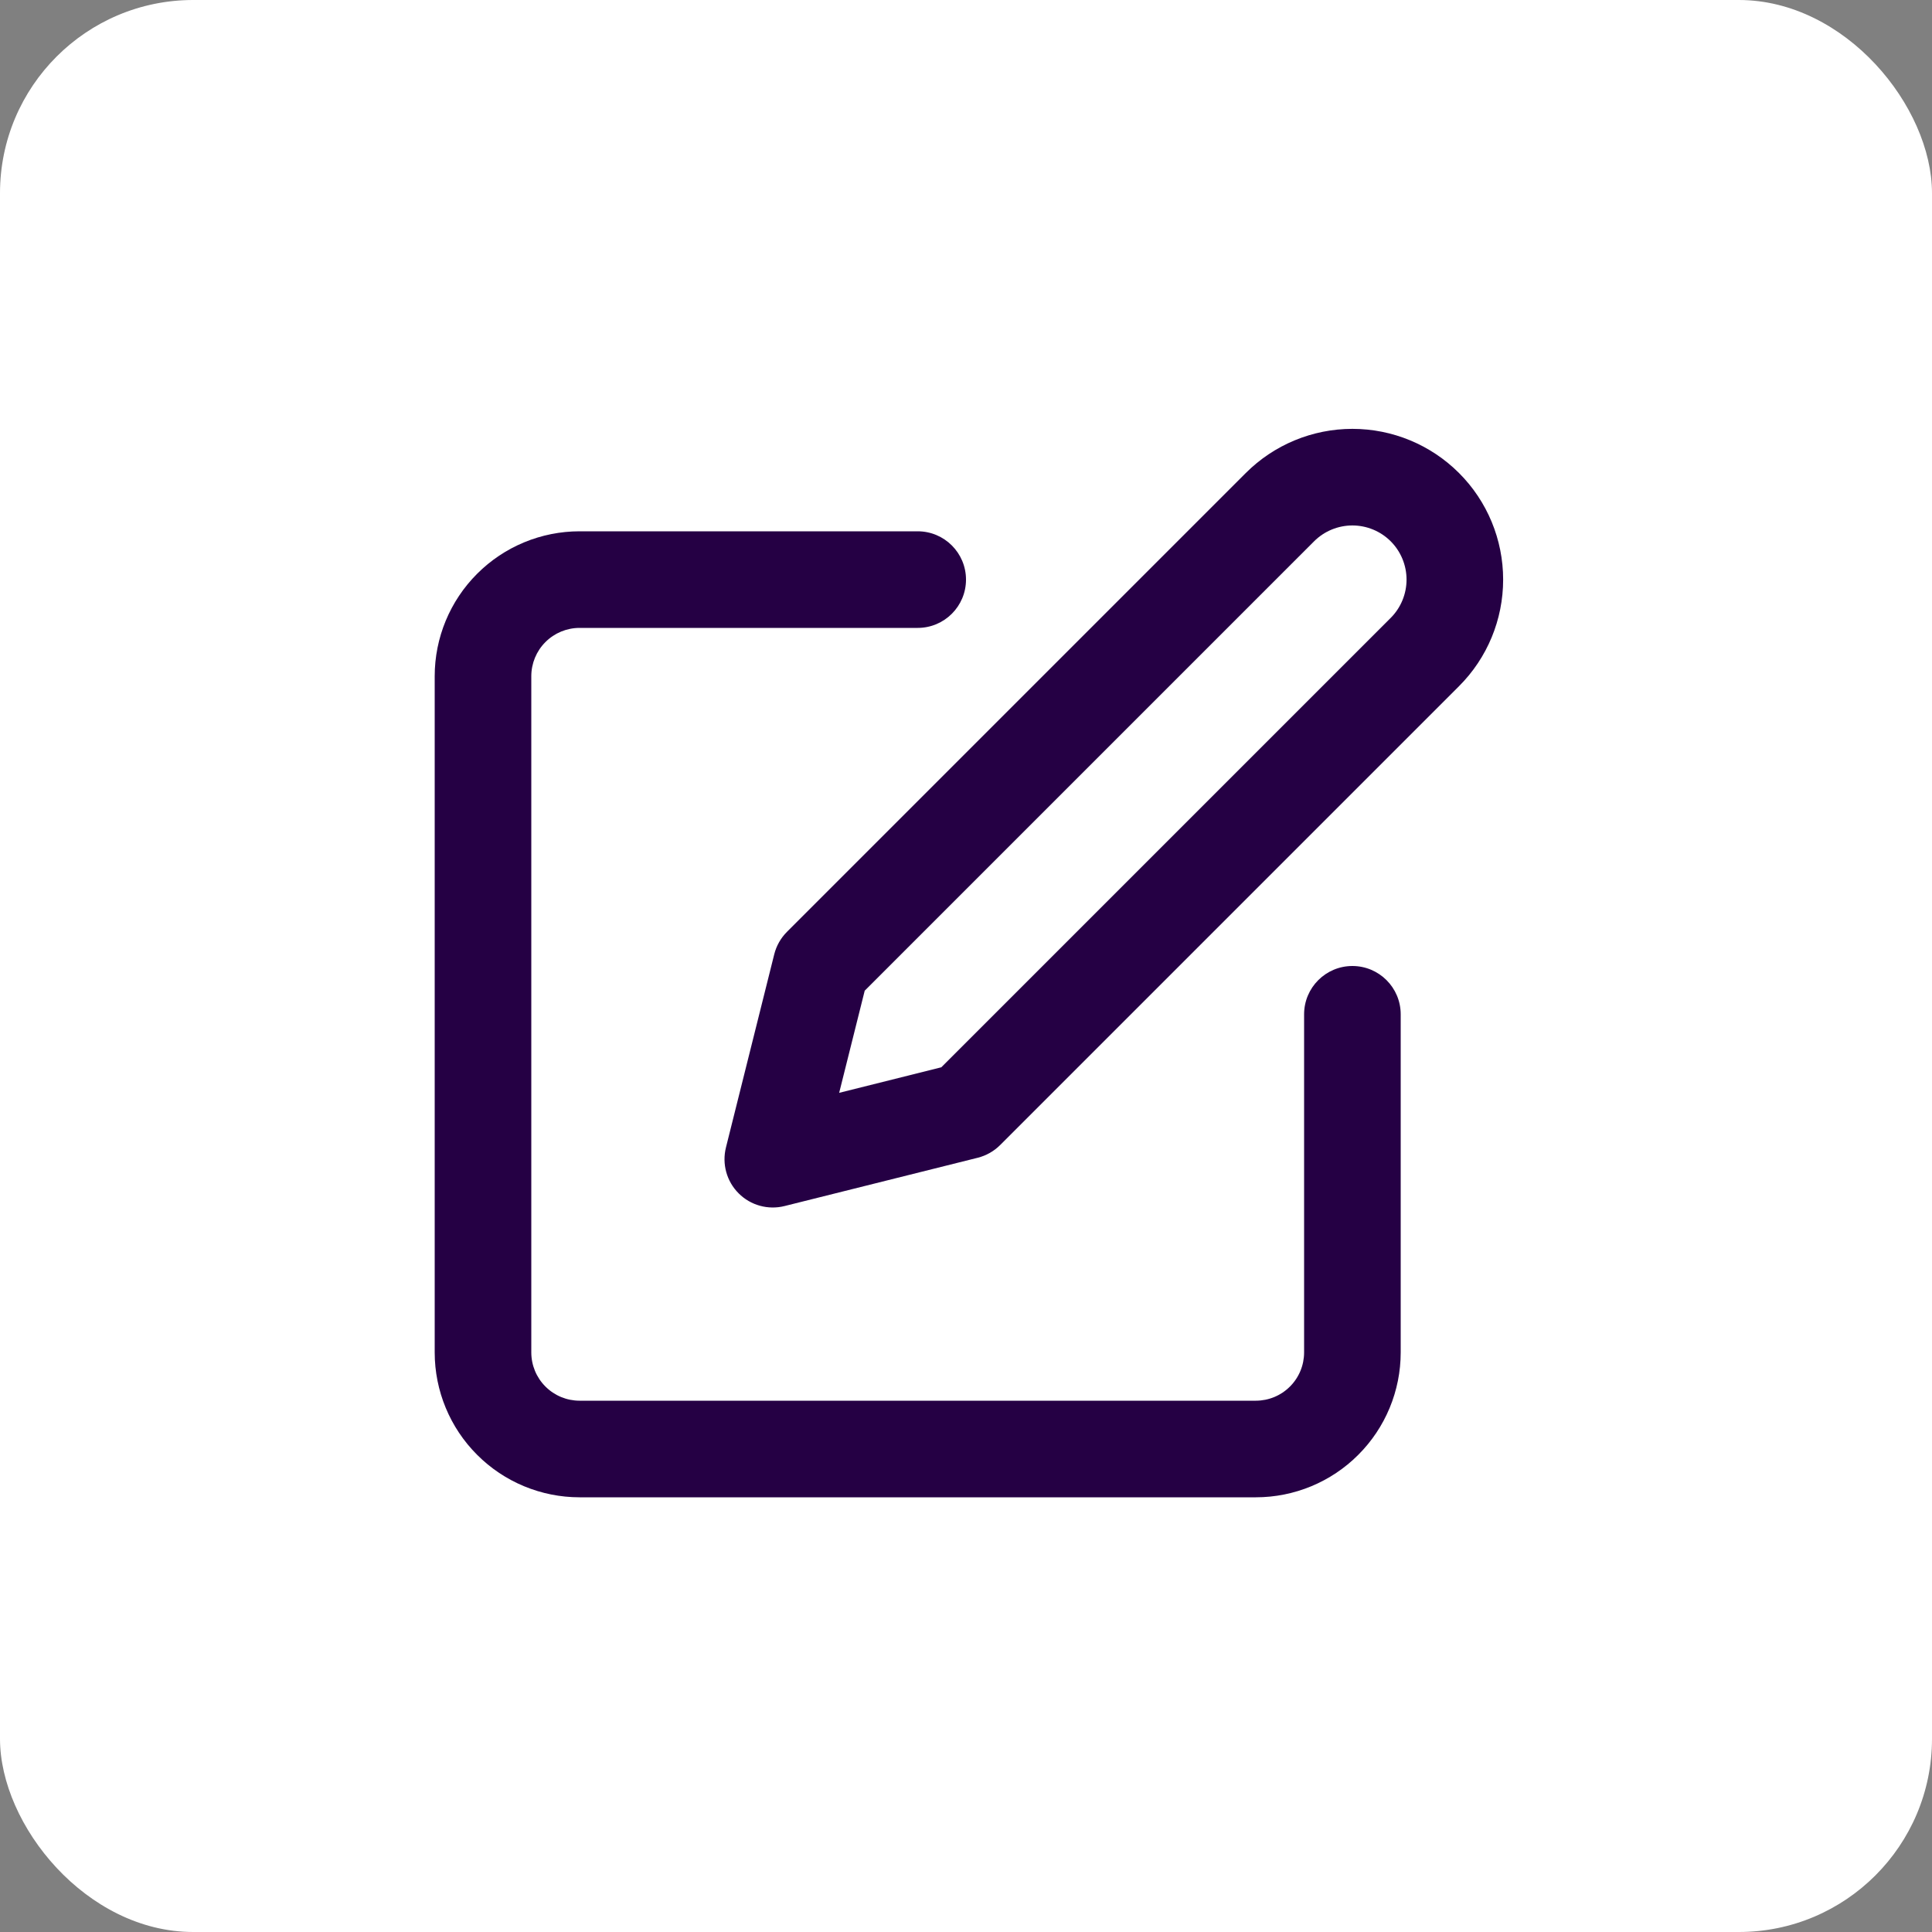
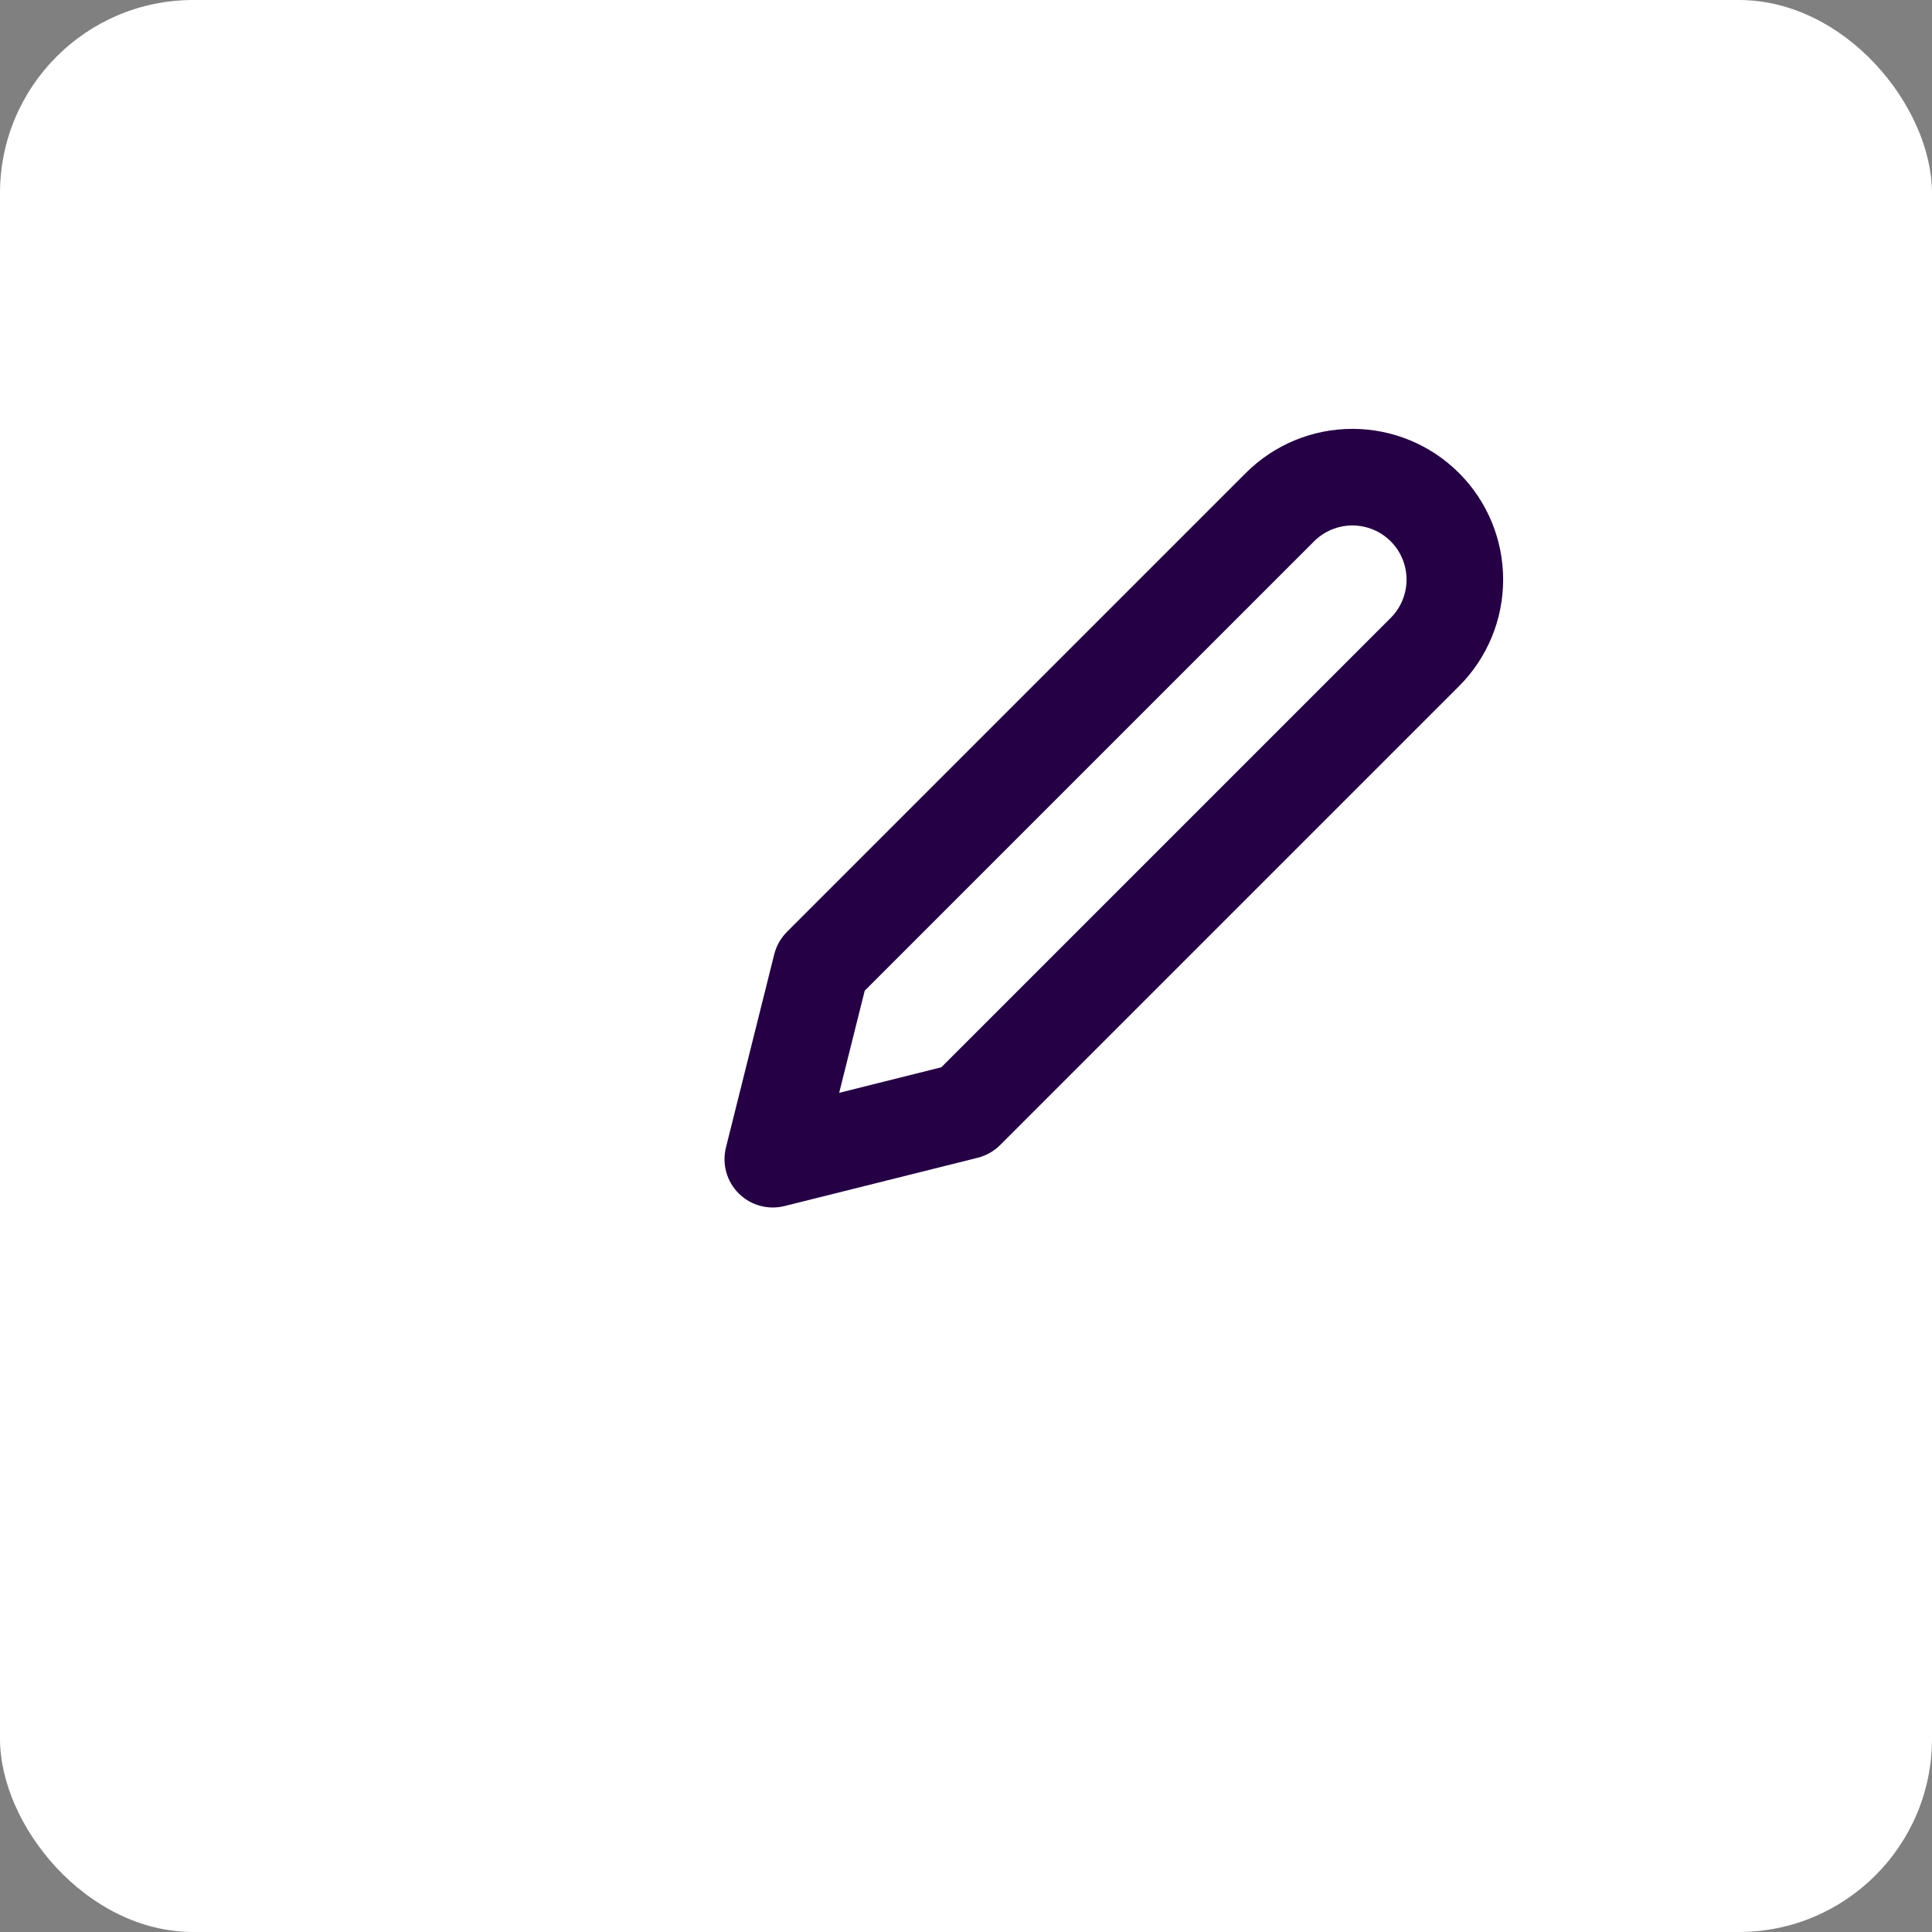
<svg xmlns="http://www.w3.org/2000/svg" width="40" height="40" viewBox="0 0 40 40" fill="none">
  <rect x="0" y="0" width="40" height="40" fill="#808080" stroke="none" />
  <rect width="40" height="40" rx="4" fill="white" />
  <path fill-rule="evenodd" clip-rule="evenodd" d="M28 8.879C27.172 8.879 26.378 9.208 25.793 9.793L16.293 19.293C16.165 19.421 16.074 19.582 16.03 19.757L15.03 23.757C14.945 24.098 15.044 24.459 15.293 24.707C15.541 24.956 15.902 25.055 16.243 24.97L20.243 23.97C20.418 23.926 20.579 23.835 20.707 23.707L30.207 14.207C30.793 13.622 31.121 12.828 31.121 12C31.121 11.172 30.793 10.378 30.207 9.793C29.622 9.208 28.828 8.879 28 8.879ZM27.207 11.207C27.417 10.997 27.703 10.879 28 10.879C28.297 10.879 28.583 10.997 28.793 11.207C29.003 11.417 29.121 11.703 29.121 12C29.121 12.297 29.003 12.583 28.793 12.793L19.489 22.097L17.374 22.626L17.903 20.511L27.207 11.207Z" fill="#250044" />
-   <path d="M12 11C11.204 11 10.441 11.316 9.879 11.879C9.316 12.441 9 13.204 9 14V28C9 28.796 9.316 29.559 9.879 30.121C10.441 30.684 11.204 31 12 31H26C26.796 31 27.559 30.684 28.121 30.121C28.684 29.559 29 28.796 29 28V21C29 20.448 28.552 20 28 20C27.448 20 27 20.448 27 21V28C27 28.265 26.895 28.52 26.707 28.707C26.52 28.895 26.265 29 26 29H12C11.735 29 11.48 28.895 11.293 28.707C11.105 28.52 11 28.265 11 28V14C11 13.735 11.105 13.48 11.293 13.293C11.48 13.105 11.735 13 12 13H19C19.552 13 20 12.552 20 12C20 11.448 19.552 11 19 11H12Z" fill="#250044" />
</svg>